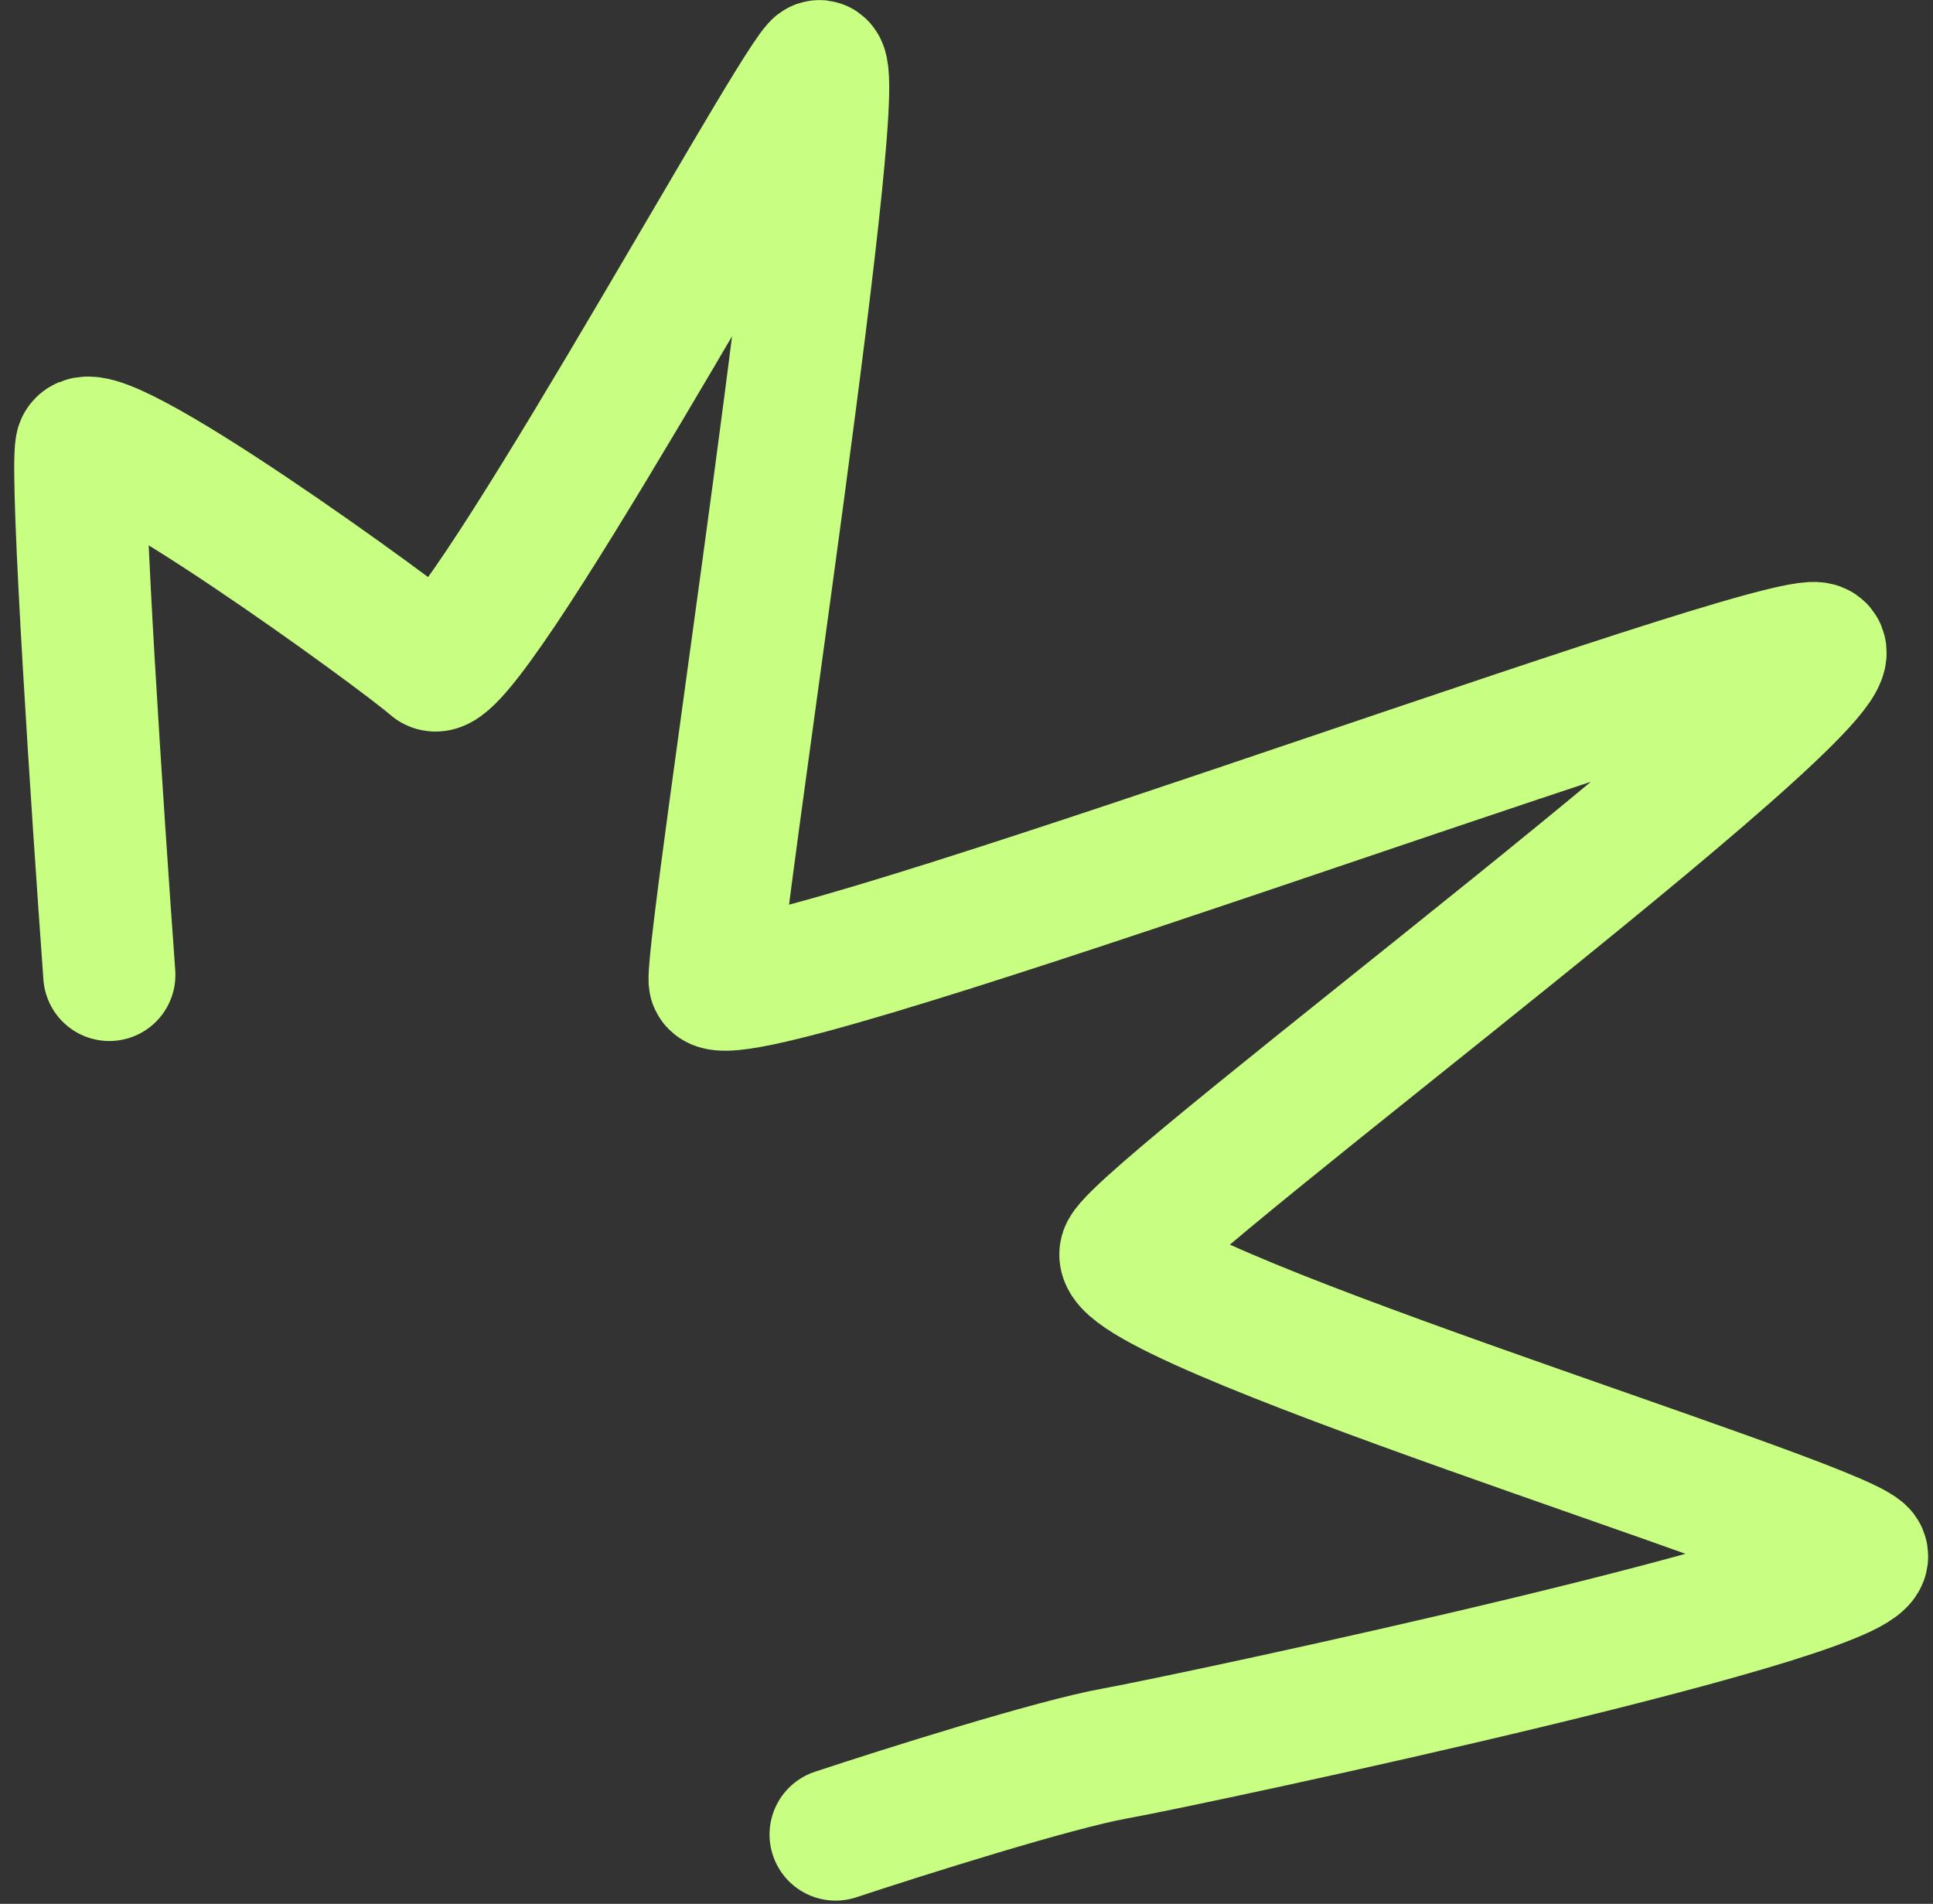
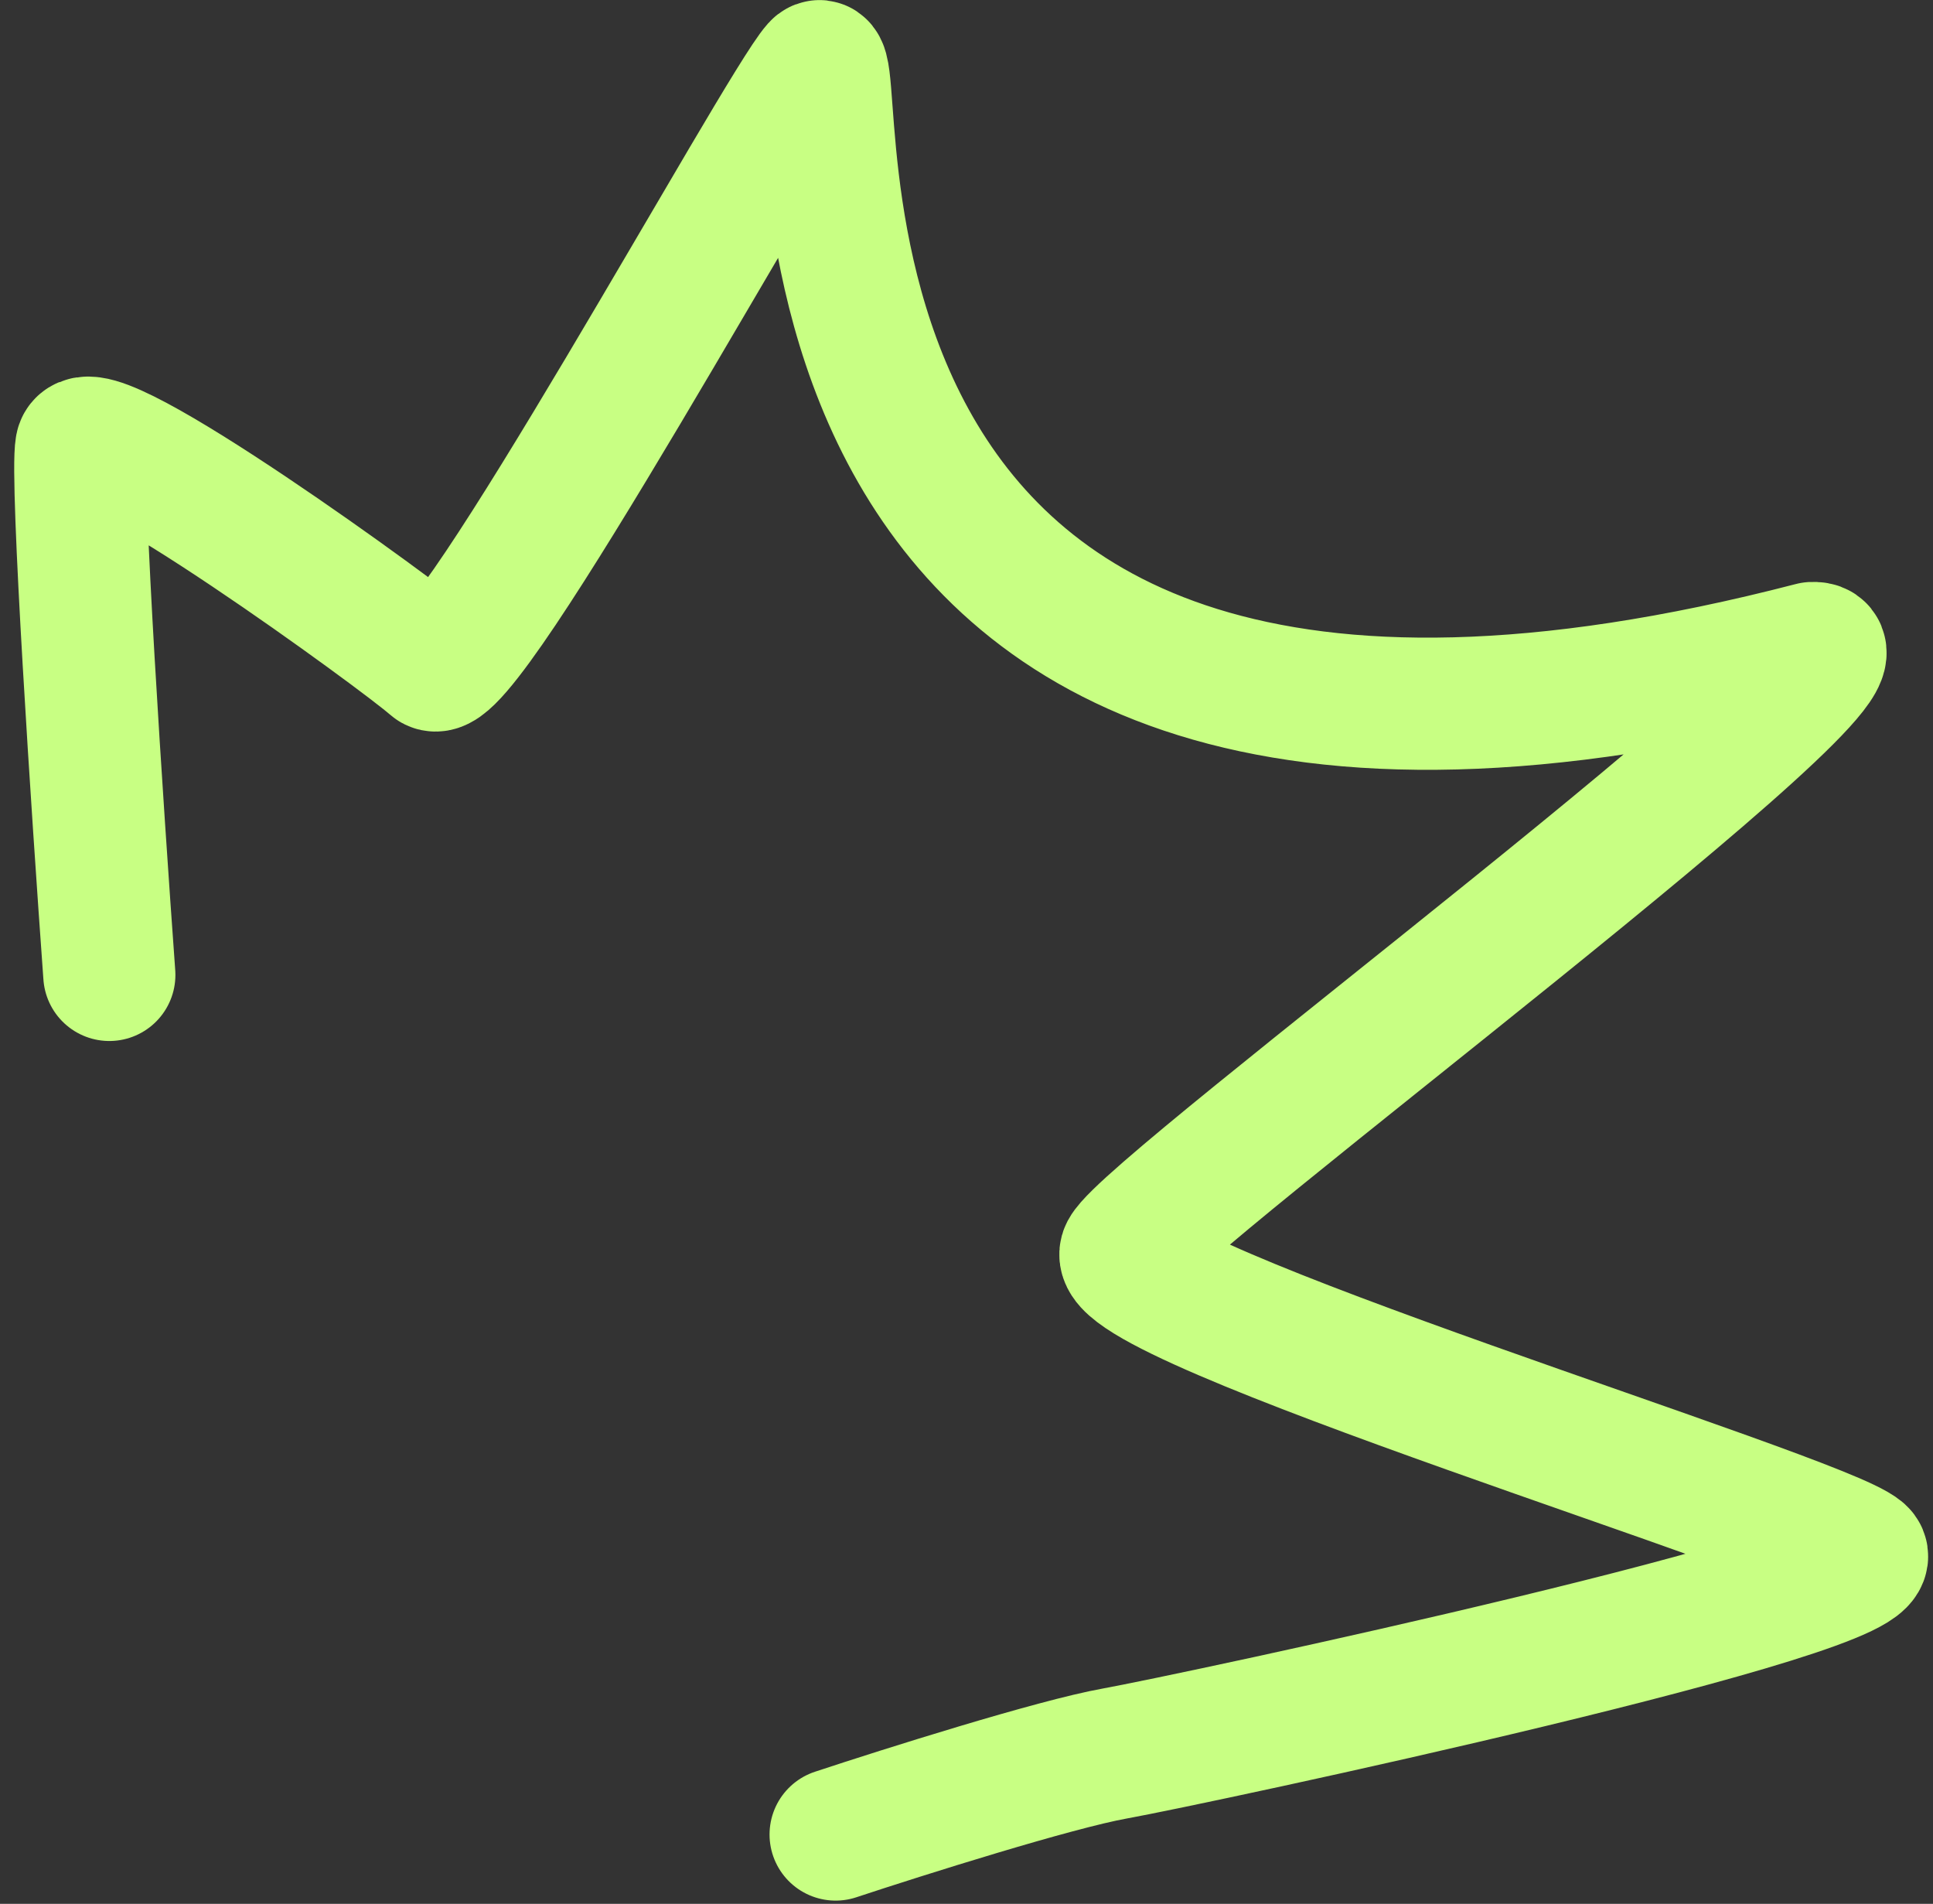
<svg xmlns="http://www.w3.org/2000/svg" width="131" height="129" viewBox="0 0 131 129" fill="none">
  <rect x="0" y="0" width="131" height="129" fill="#333333" stroke="none" />
-   <path d="M56.63 124.301C61.246 122.774 71.495 119.539 75.557 118.811C80.633 117.9 128.776 107.654 126.085 105.235C123.394 102.815 74.566 88.113 76.313 84.817C78.059 81.521 129.215 43.569 122.826 43.908C116.438 44.248 48.6 69.634 48.43 66.439C48.26 63.245 57.812 1.878 55.392 4.569C52.973 7.261 31.373 46.846 29.355 45.031C27.336 43.217 6.011 27.694 5.508 30.283C5.106 32.354 6.608 54.995 7.409 66.057" stroke="#C8FF83" stroke-width="8.956" stroke-linecap="round" stroke-linejoin="round" />
+   <path d="M56.63 124.301C61.246 122.774 71.495 119.539 75.557 118.811C80.633 117.9 128.776 107.654 126.085 105.235C123.394 102.815 74.566 88.113 76.313 84.817C78.059 81.521 129.215 43.569 122.826 43.908C48.26 63.245 57.812 1.878 55.392 4.569C52.973 7.261 31.373 46.846 29.355 45.031C27.336 43.217 6.011 27.694 5.508 30.283C5.106 32.354 6.608 54.995 7.409 66.057" stroke="#C8FF83" stroke-width="8.956" stroke-linecap="round" stroke-linejoin="round" />
</svg>